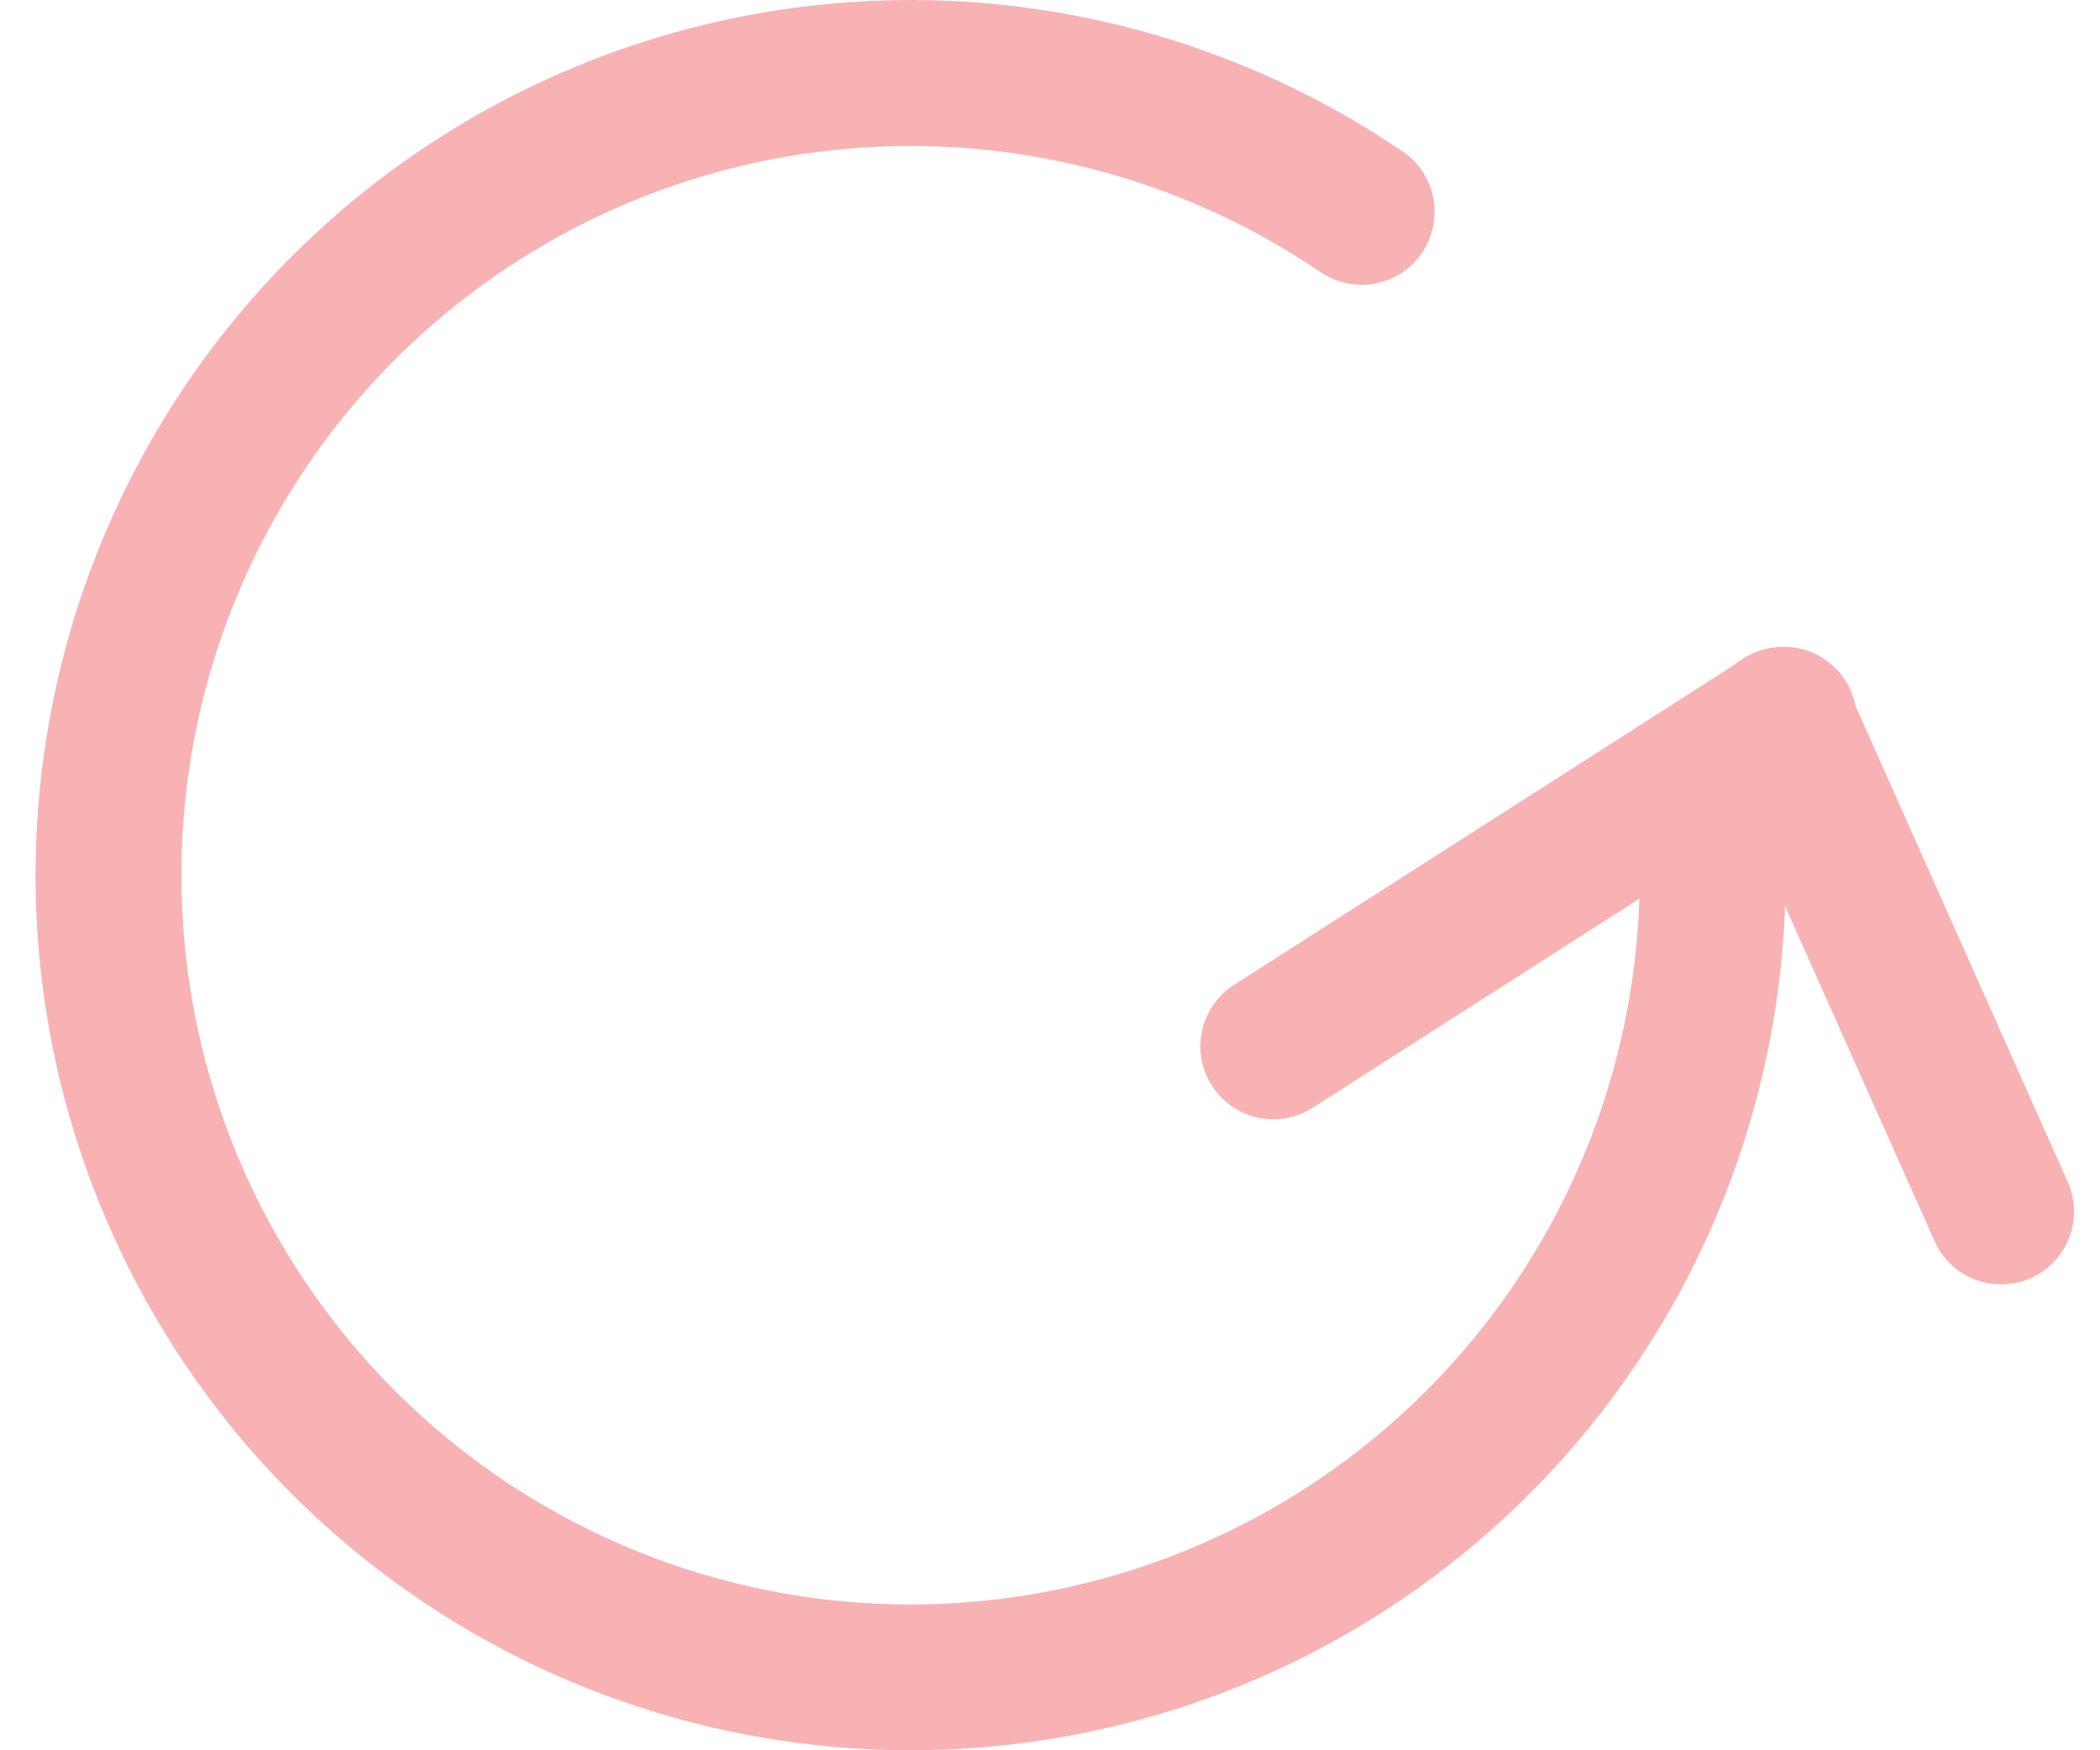
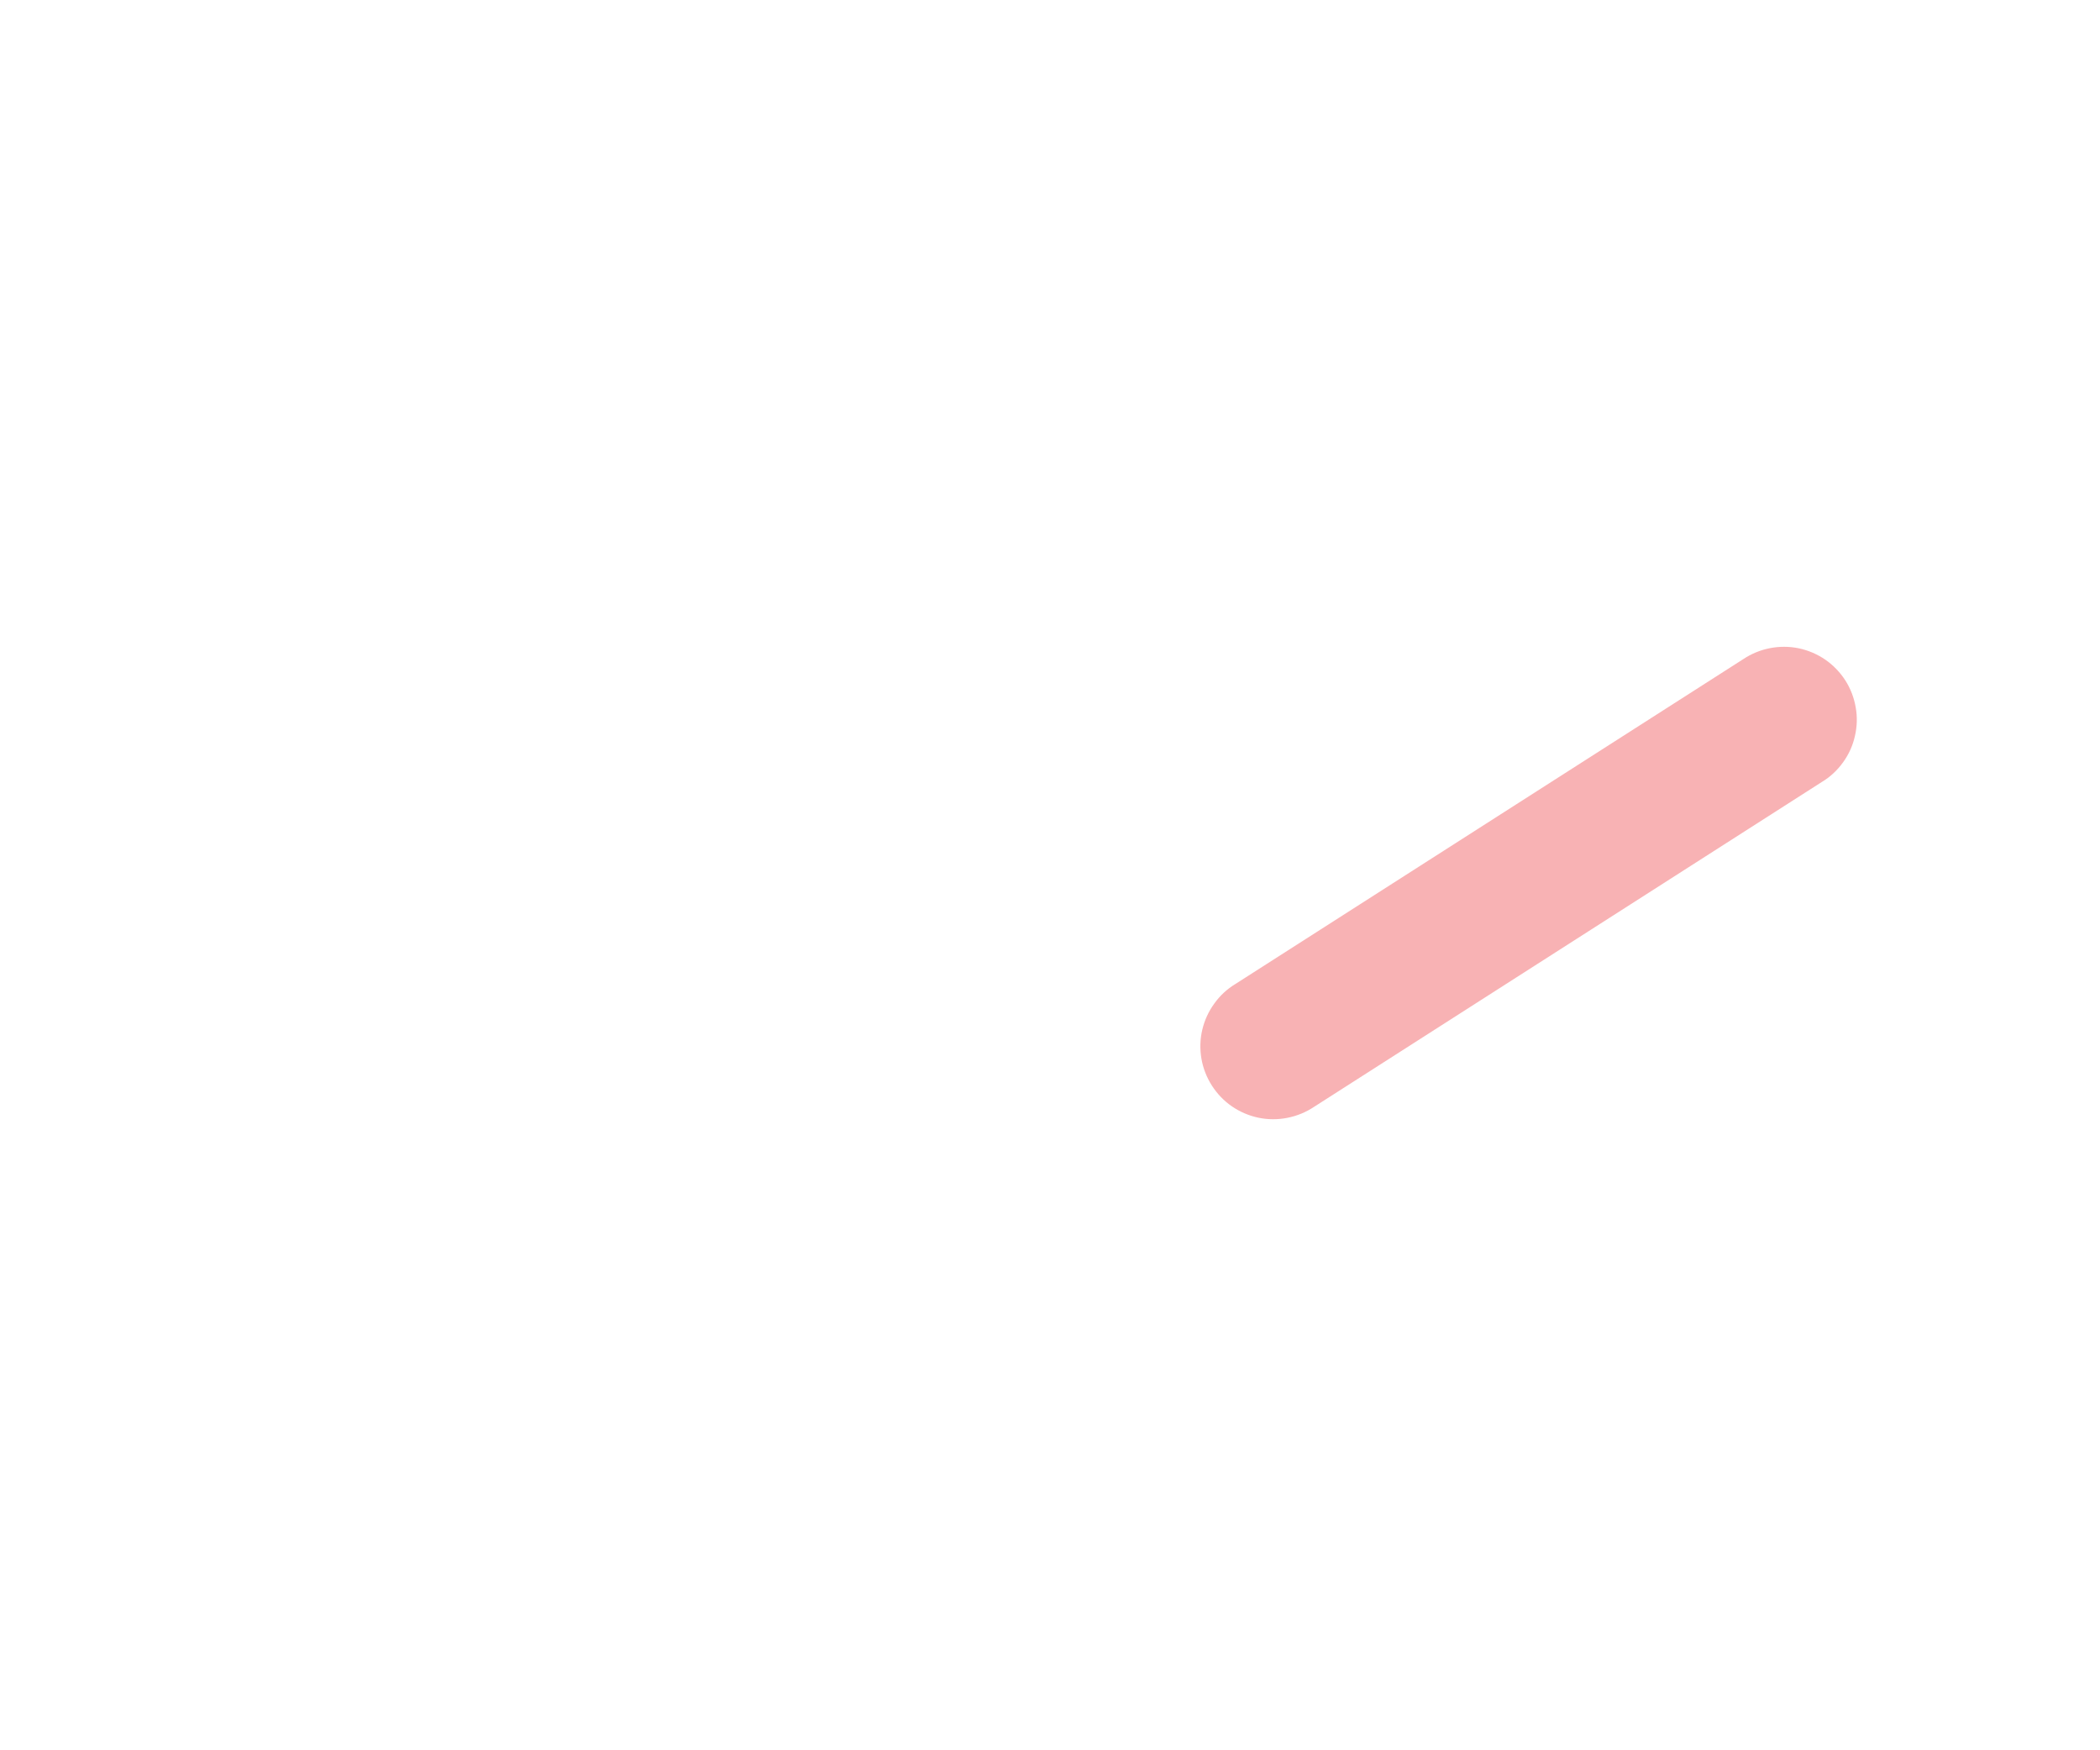
<svg xmlns="http://www.w3.org/2000/svg" fill="none" viewBox="0 0 18 15" height="15" width="18">
-   <path fill="#F8B2B4" d="M12.023 1.298C12.161 1.392 12.255 1.536 12.286 1.699C12.316 1.862 12.281 2.03 12.188 2.168C12.094 2.305 11.95 2.399 11.787 2.43C11.624 2.461 11.456 2.425 11.318 2.332C10.164 1.547 8.781 1.172 7.389 1.265C5.996 1.357 4.675 1.914 3.635 2.845C2.596 3.776 1.898 5.028 1.652 6.401C1.407 7.775 1.628 9.192 2.281 10.425C2.934 11.658 3.981 12.637 5.255 13.207C6.529 13.776 7.957 13.903 9.311 13.566C10.666 13.23 11.868 12.45 12.728 11.351C13.588 10.252 14.055 8.896 14.055 7.501C14.055 7.335 14.12 7.176 14.238 7.059C14.355 6.942 14.514 6.876 14.68 6.876C14.845 6.876 15.004 6.942 15.122 7.059C15.239 7.176 15.305 7.335 15.305 7.501C15.305 9.175 14.744 10.802 13.712 12.121C12.681 13.44 11.237 14.376 9.612 14.779C7.986 15.182 6.273 15.03 4.744 14.347C3.215 13.664 1.959 12.488 1.176 11.008C0.392 9.528 0.127 7.828 0.422 6.18C0.717 4.531 1.555 3.029 2.802 1.912C4.05 0.795 5.636 0.128 7.306 0.017C8.977 -0.095 10.637 0.356 12.022 1.298" />
  <path fill="#F8B2B4" d="M11.263 9.486C11.194 9.532 11.116 9.564 11.034 9.58C10.953 9.596 10.869 9.596 10.787 9.579C10.706 9.562 10.628 9.529 10.56 9.482C10.491 9.435 10.433 9.374 10.388 9.304C10.343 9.234 10.312 9.155 10.298 9.073C10.284 8.991 10.286 8.907 10.305 8.826C10.324 8.745 10.359 8.668 10.408 8.601C10.456 8.533 10.518 8.476 10.589 8.433L14.942 5.649C15.011 5.603 15.088 5.571 15.17 5.555C15.252 5.539 15.336 5.539 15.418 5.556C15.499 5.573 15.576 5.606 15.645 5.653C15.713 5.7 15.772 5.761 15.817 5.831C15.862 5.901 15.892 5.98 15.906 6.062C15.921 6.144 15.918 6.228 15.899 6.309C15.881 6.39 15.846 6.467 15.797 6.534C15.748 6.602 15.687 6.659 15.615 6.702L11.263 9.486Z" />
-   <path fill="#F8B2B4" d="M17.73 10.144C17.792 10.294 17.793 10.463 17.733 10.614C17.673 10.765 17.556 10.887 17.407 10.953C17.258 11.019 17.09 11.025 16.937 10.969C16.784 10.913 16.659 10.799 16.589 10.652L14.703 6.427C14.669 6.352 14.651 6.272 14.649 6.189C14.646 6.107 14.66 6.026 14.69 5.949C14.719 5.872 14.763 5.802 14.82 5.742C14.876 5.683 14.944 5.635 15.019 5.601C15.094 5.568 15.175 5.549 15.257 5.547C15.339 5.545 15.421 5.559 15.498 5.588C15.574 5.618 15.645 5.662 15.704 5.718C15.764 5.775 15.812 5.842 15.845 5.917L17.73 10.144Z" />
</svg>